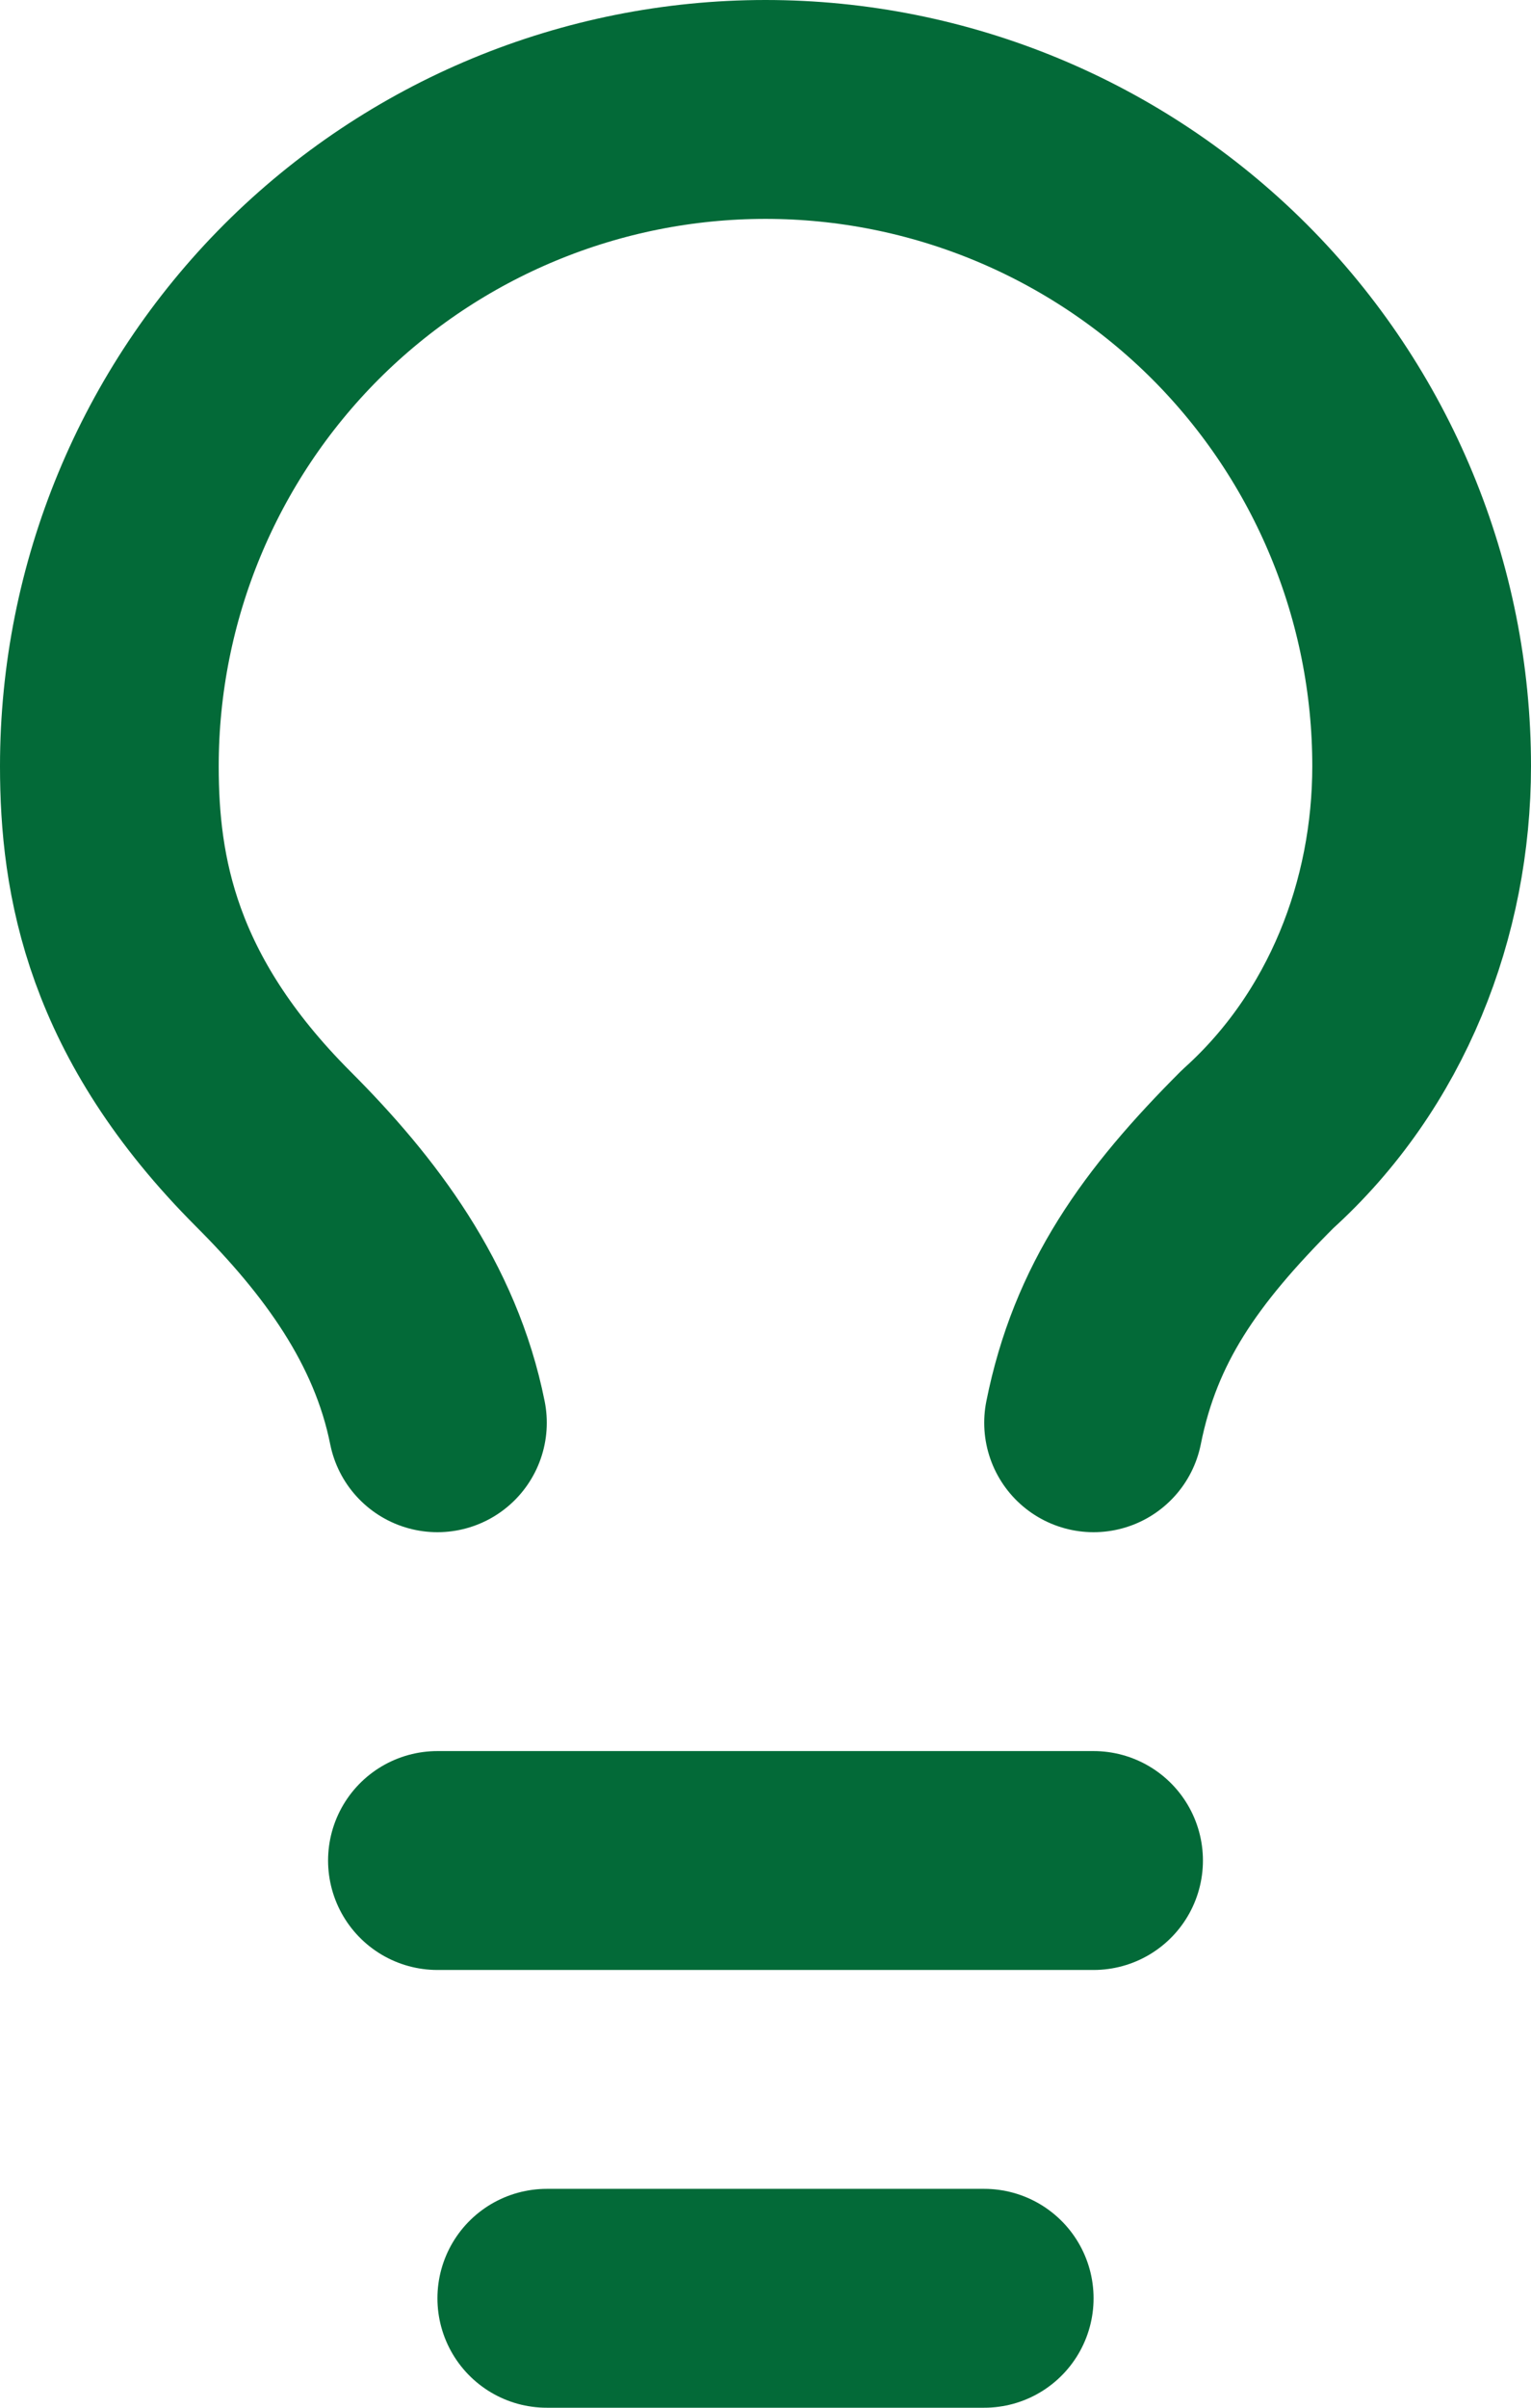
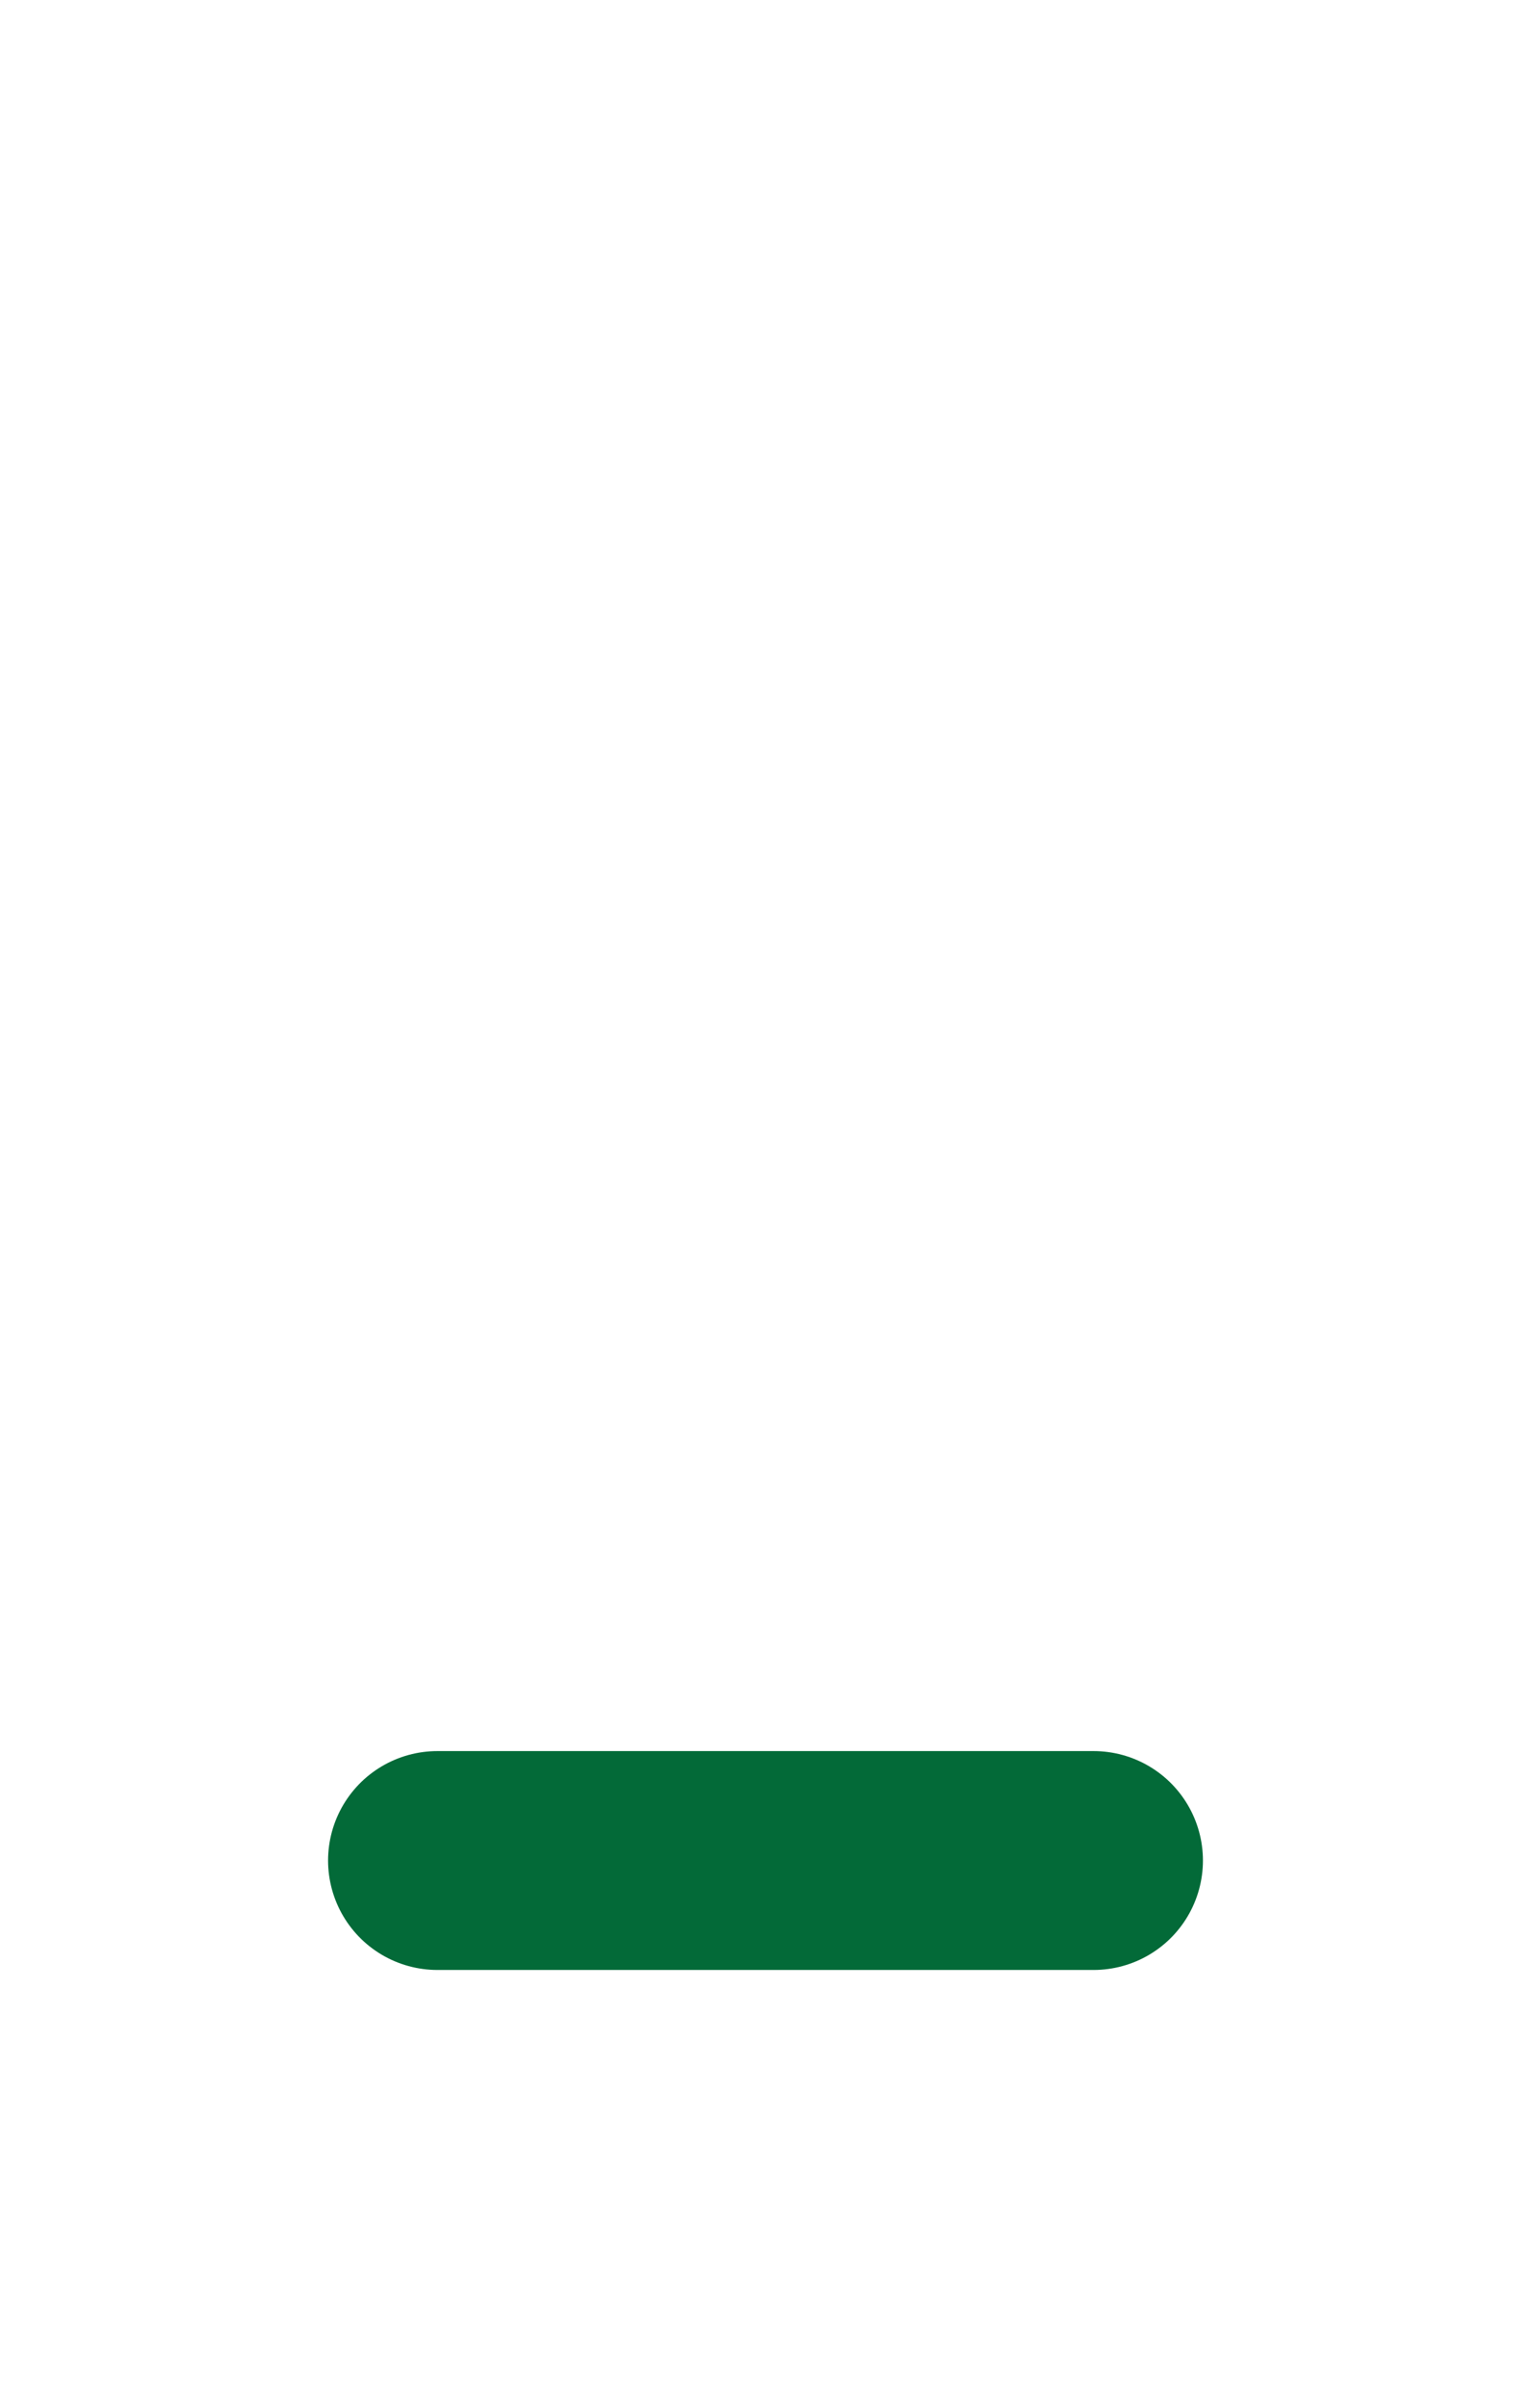
<svg xmlns="http://www.w3.org/2000/svg" width="14" height="22" viewBox="0 0 14 22" fill="none">
-   <path d="M10 13C10.2 12 10.7 11.3 11.5 10.5C12.5 9.6 13 8.3 13 7C13 5.409 12.368 3.883 11.243 2.757C10.117 1.632 8.591 1 7 1C5.409 1 3.883 1.632 2.757 2.757C1.632 3.883 1 5.409 1 7C1 8 1.2 9.2 2.5 10.5C3.2 11.2 3.8 12 4 13" stroke="#036A38" stroke-width="2" stroke-linecap="round" stroke-linejoin="round" />
  <path d="M4 17H10" stroke="#036A38" stroke-width="2" stroke-linecap="round" stroke-linejoin="round" />
-   <path d="M5 21H9" stroke="#036A38" stroke-width="2" stroke-linecap="round" stroke-linejoin="round" />
</svg>